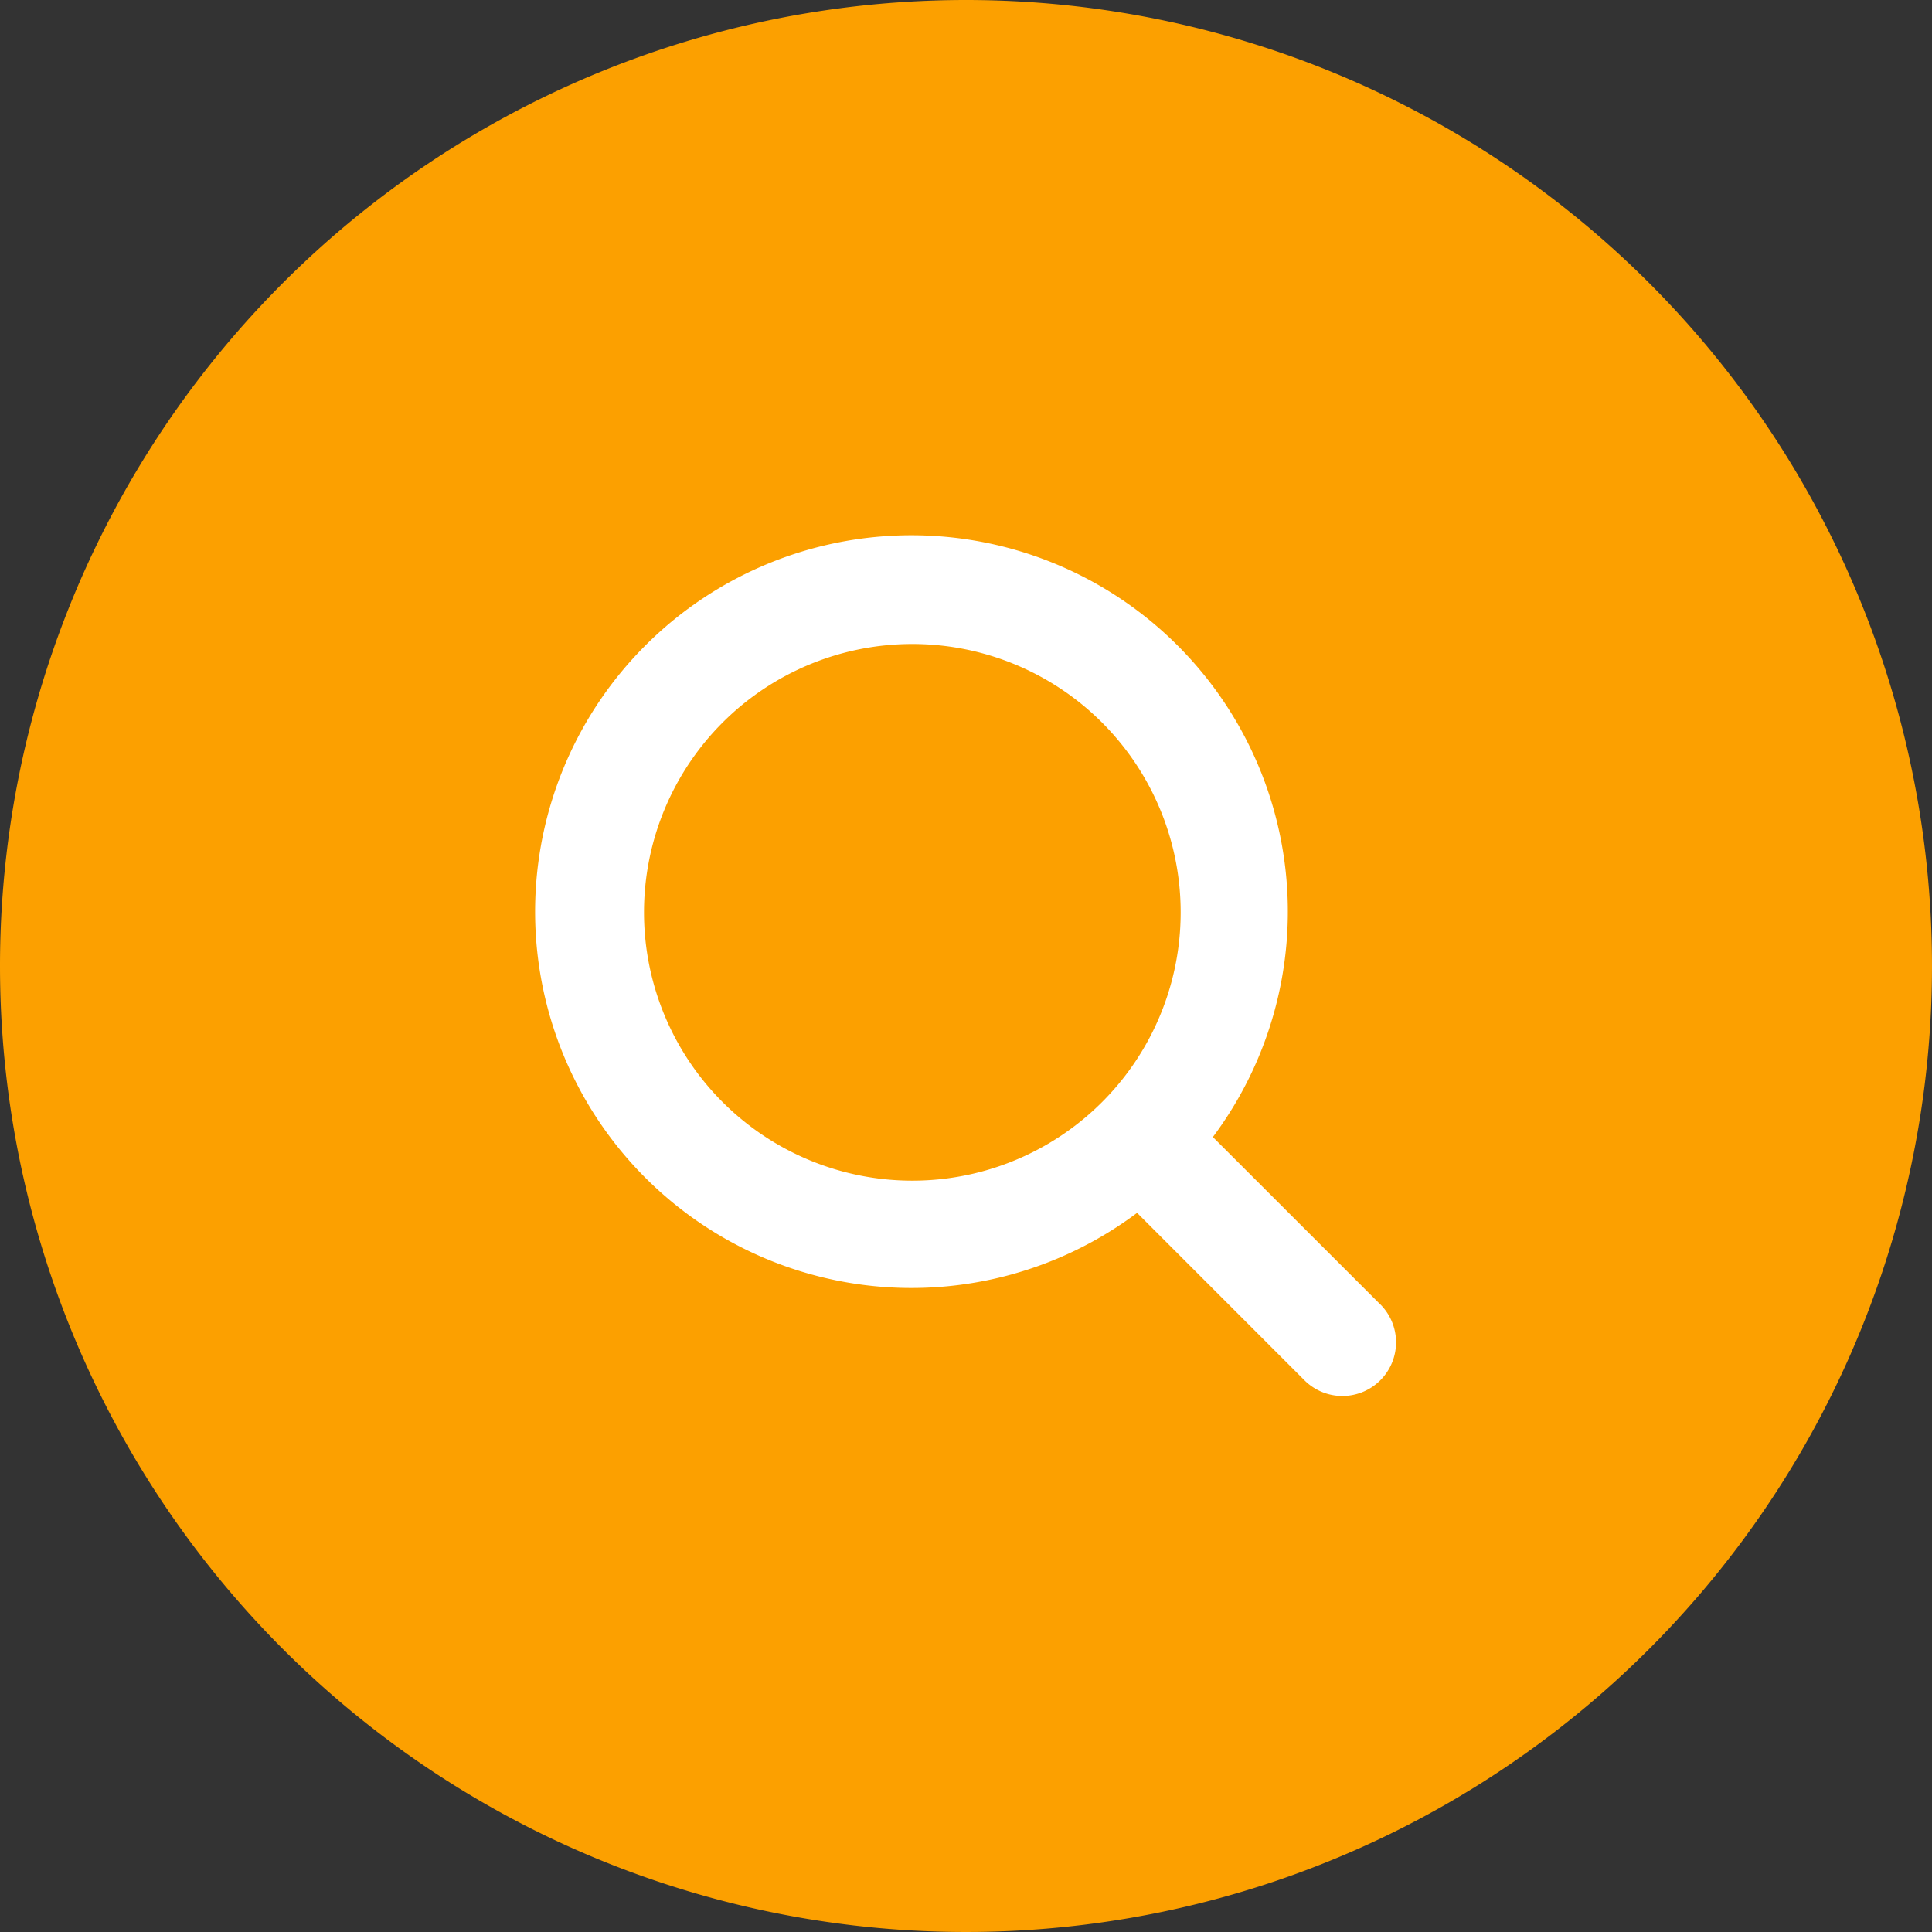
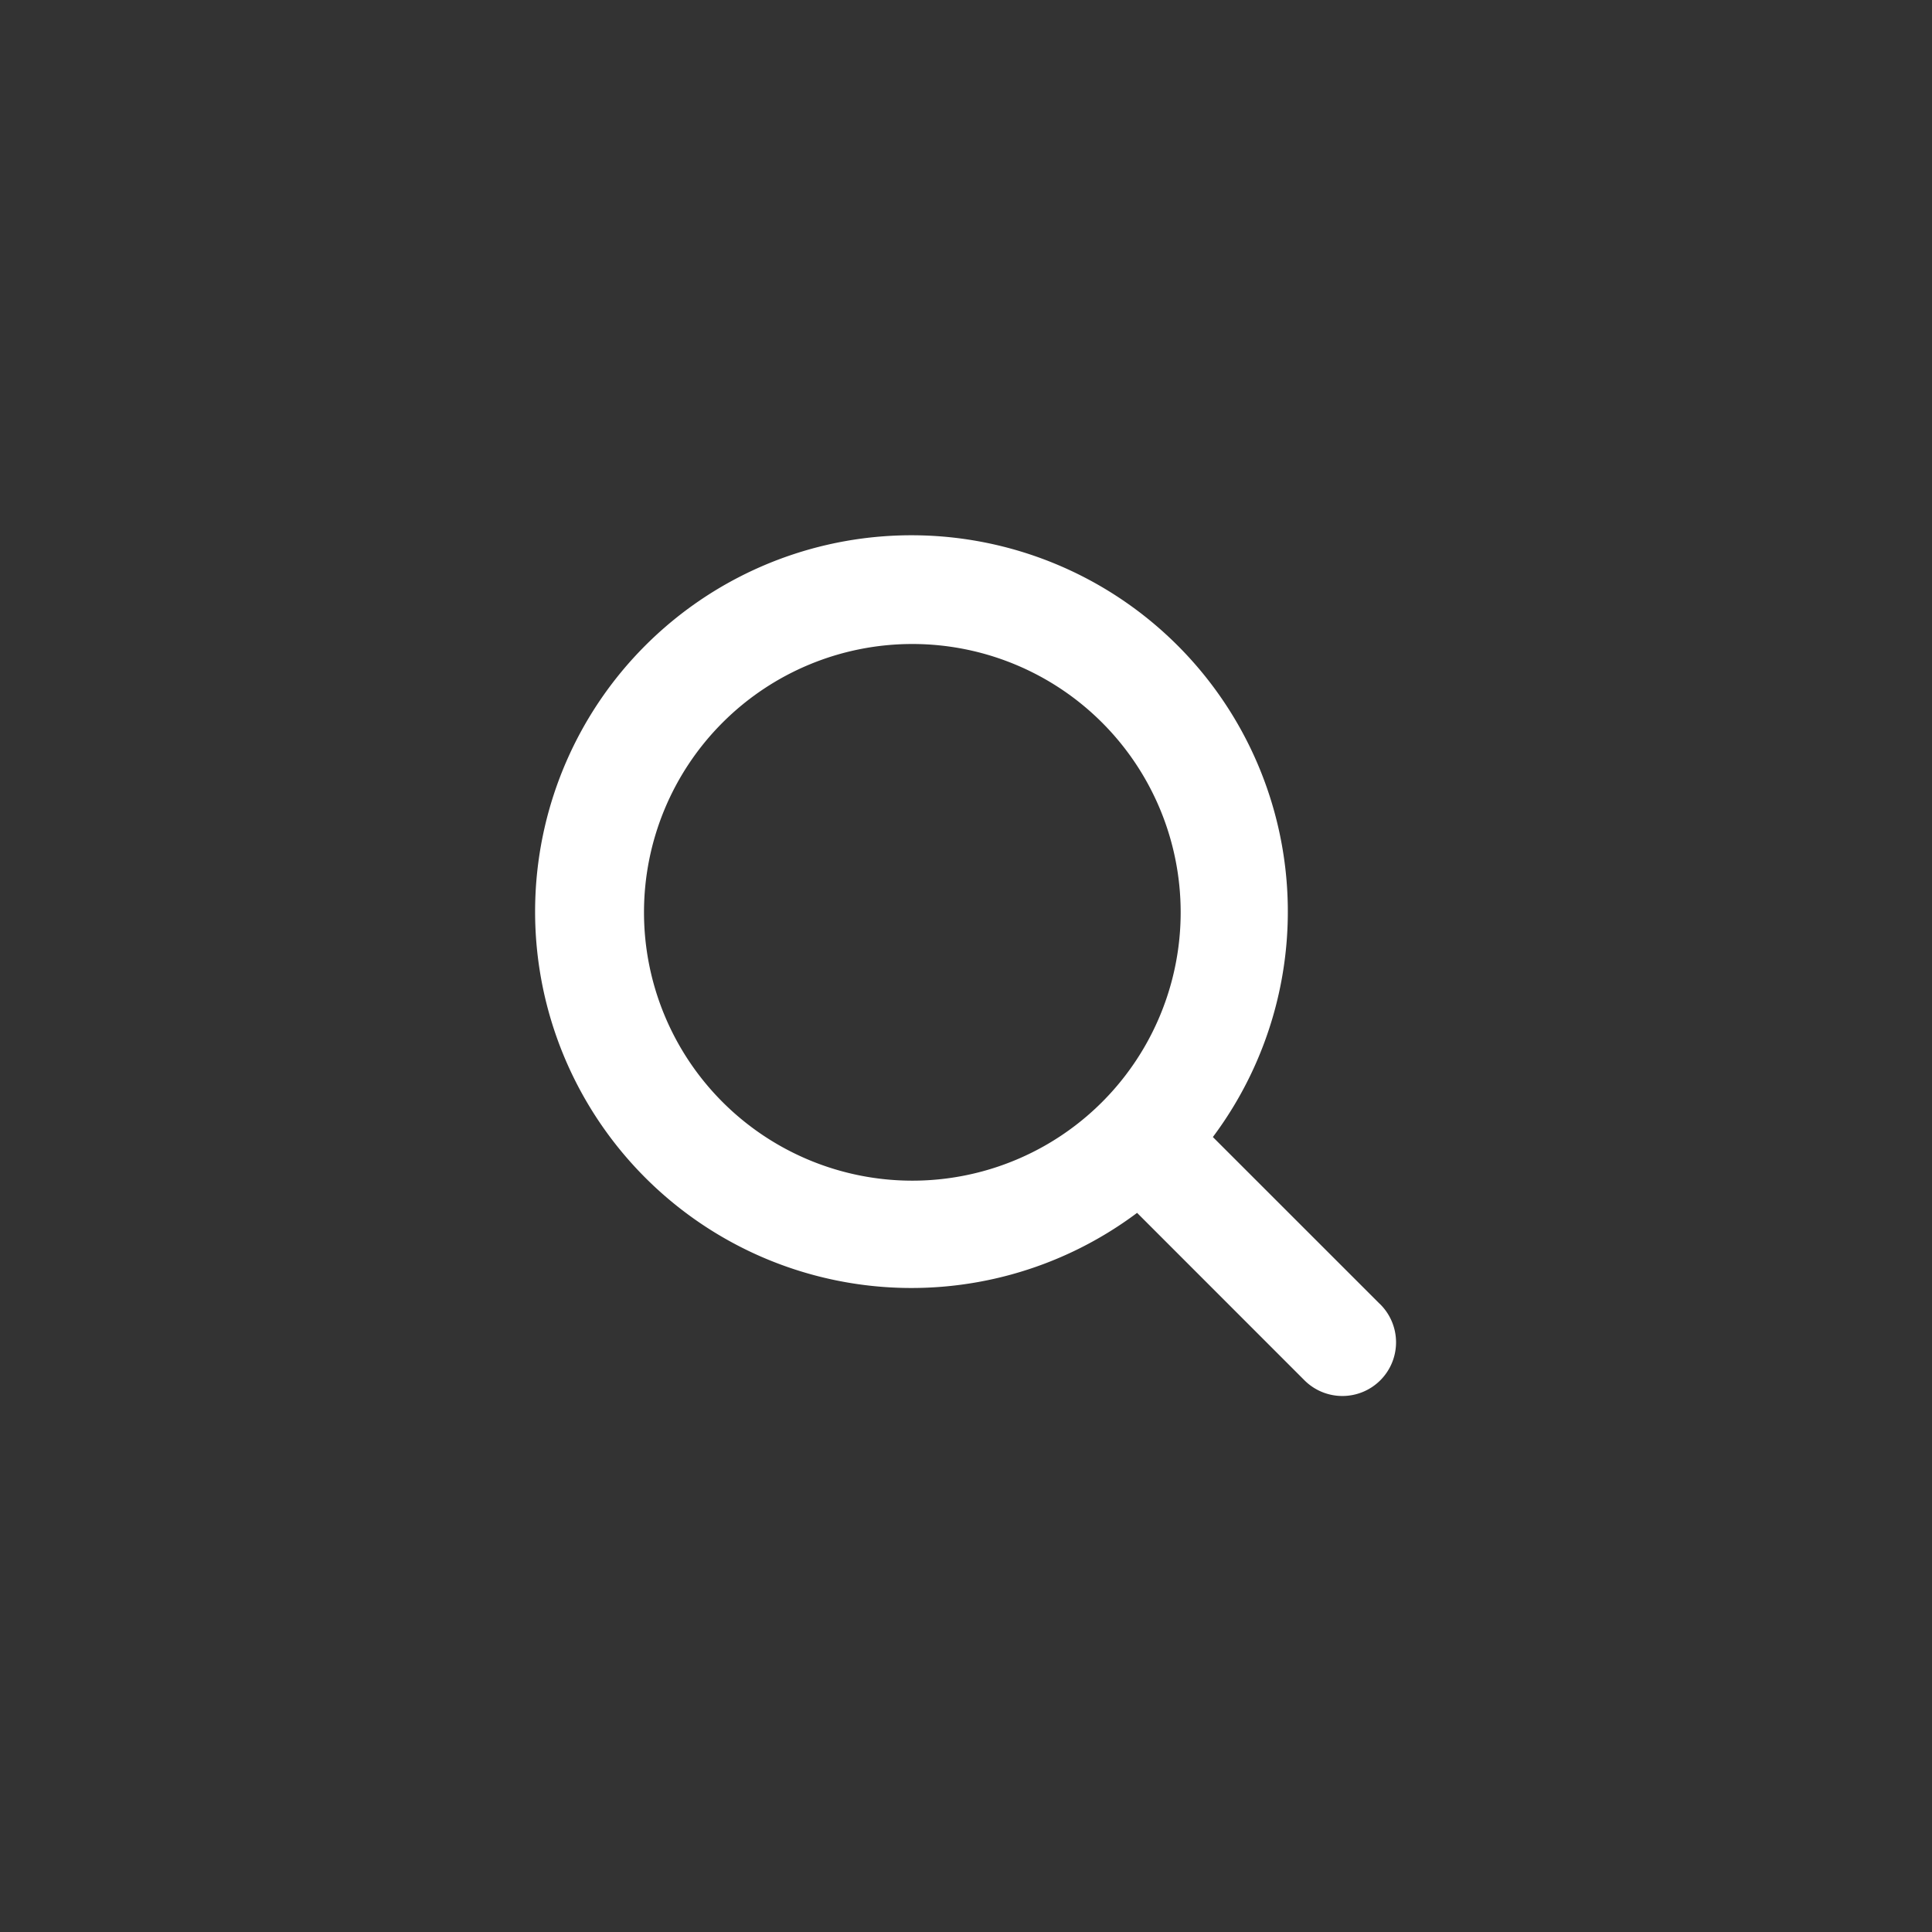
<svg xmlns="http://www.w3.org/2000/svg" viewBox="0 0 36 36">
  <rect x="0" y="0" width="36" height="36" fill="#333333" stroke="none" />
  <defs>
    <style>
      .cls-1 {
        fill: #fca000;
      }

      .cls-2 {
        fill: #fff;
      }
    </style>
  </defs>
  <g id="グループ化_825" data-name="グループ化 825" transform="translate(-19 -600)">
-     <path id="パス_1676" data-name="パス 1676" class="cls-1" d="M18,0A18,18,0,1,1,0,18,18,18,0,0,1,18,0Z" transform="translate(19 600)" />
    <g id="magnifying-glass" transform="translate(29 610)">
      <path id="パス_921" data-name="パス 921" class="cls-2" d="M15.707,14.293,12.6,11.187A7.013,7.013,0,1,0,11.188,12.6l3.106,3.107a1,1,0,1,0,1.414-1.414ZM7,12a5,5,0,1,1,5-5A5,5,0,0,1,7,12Z" />
    </g>
  </g>
</svg>